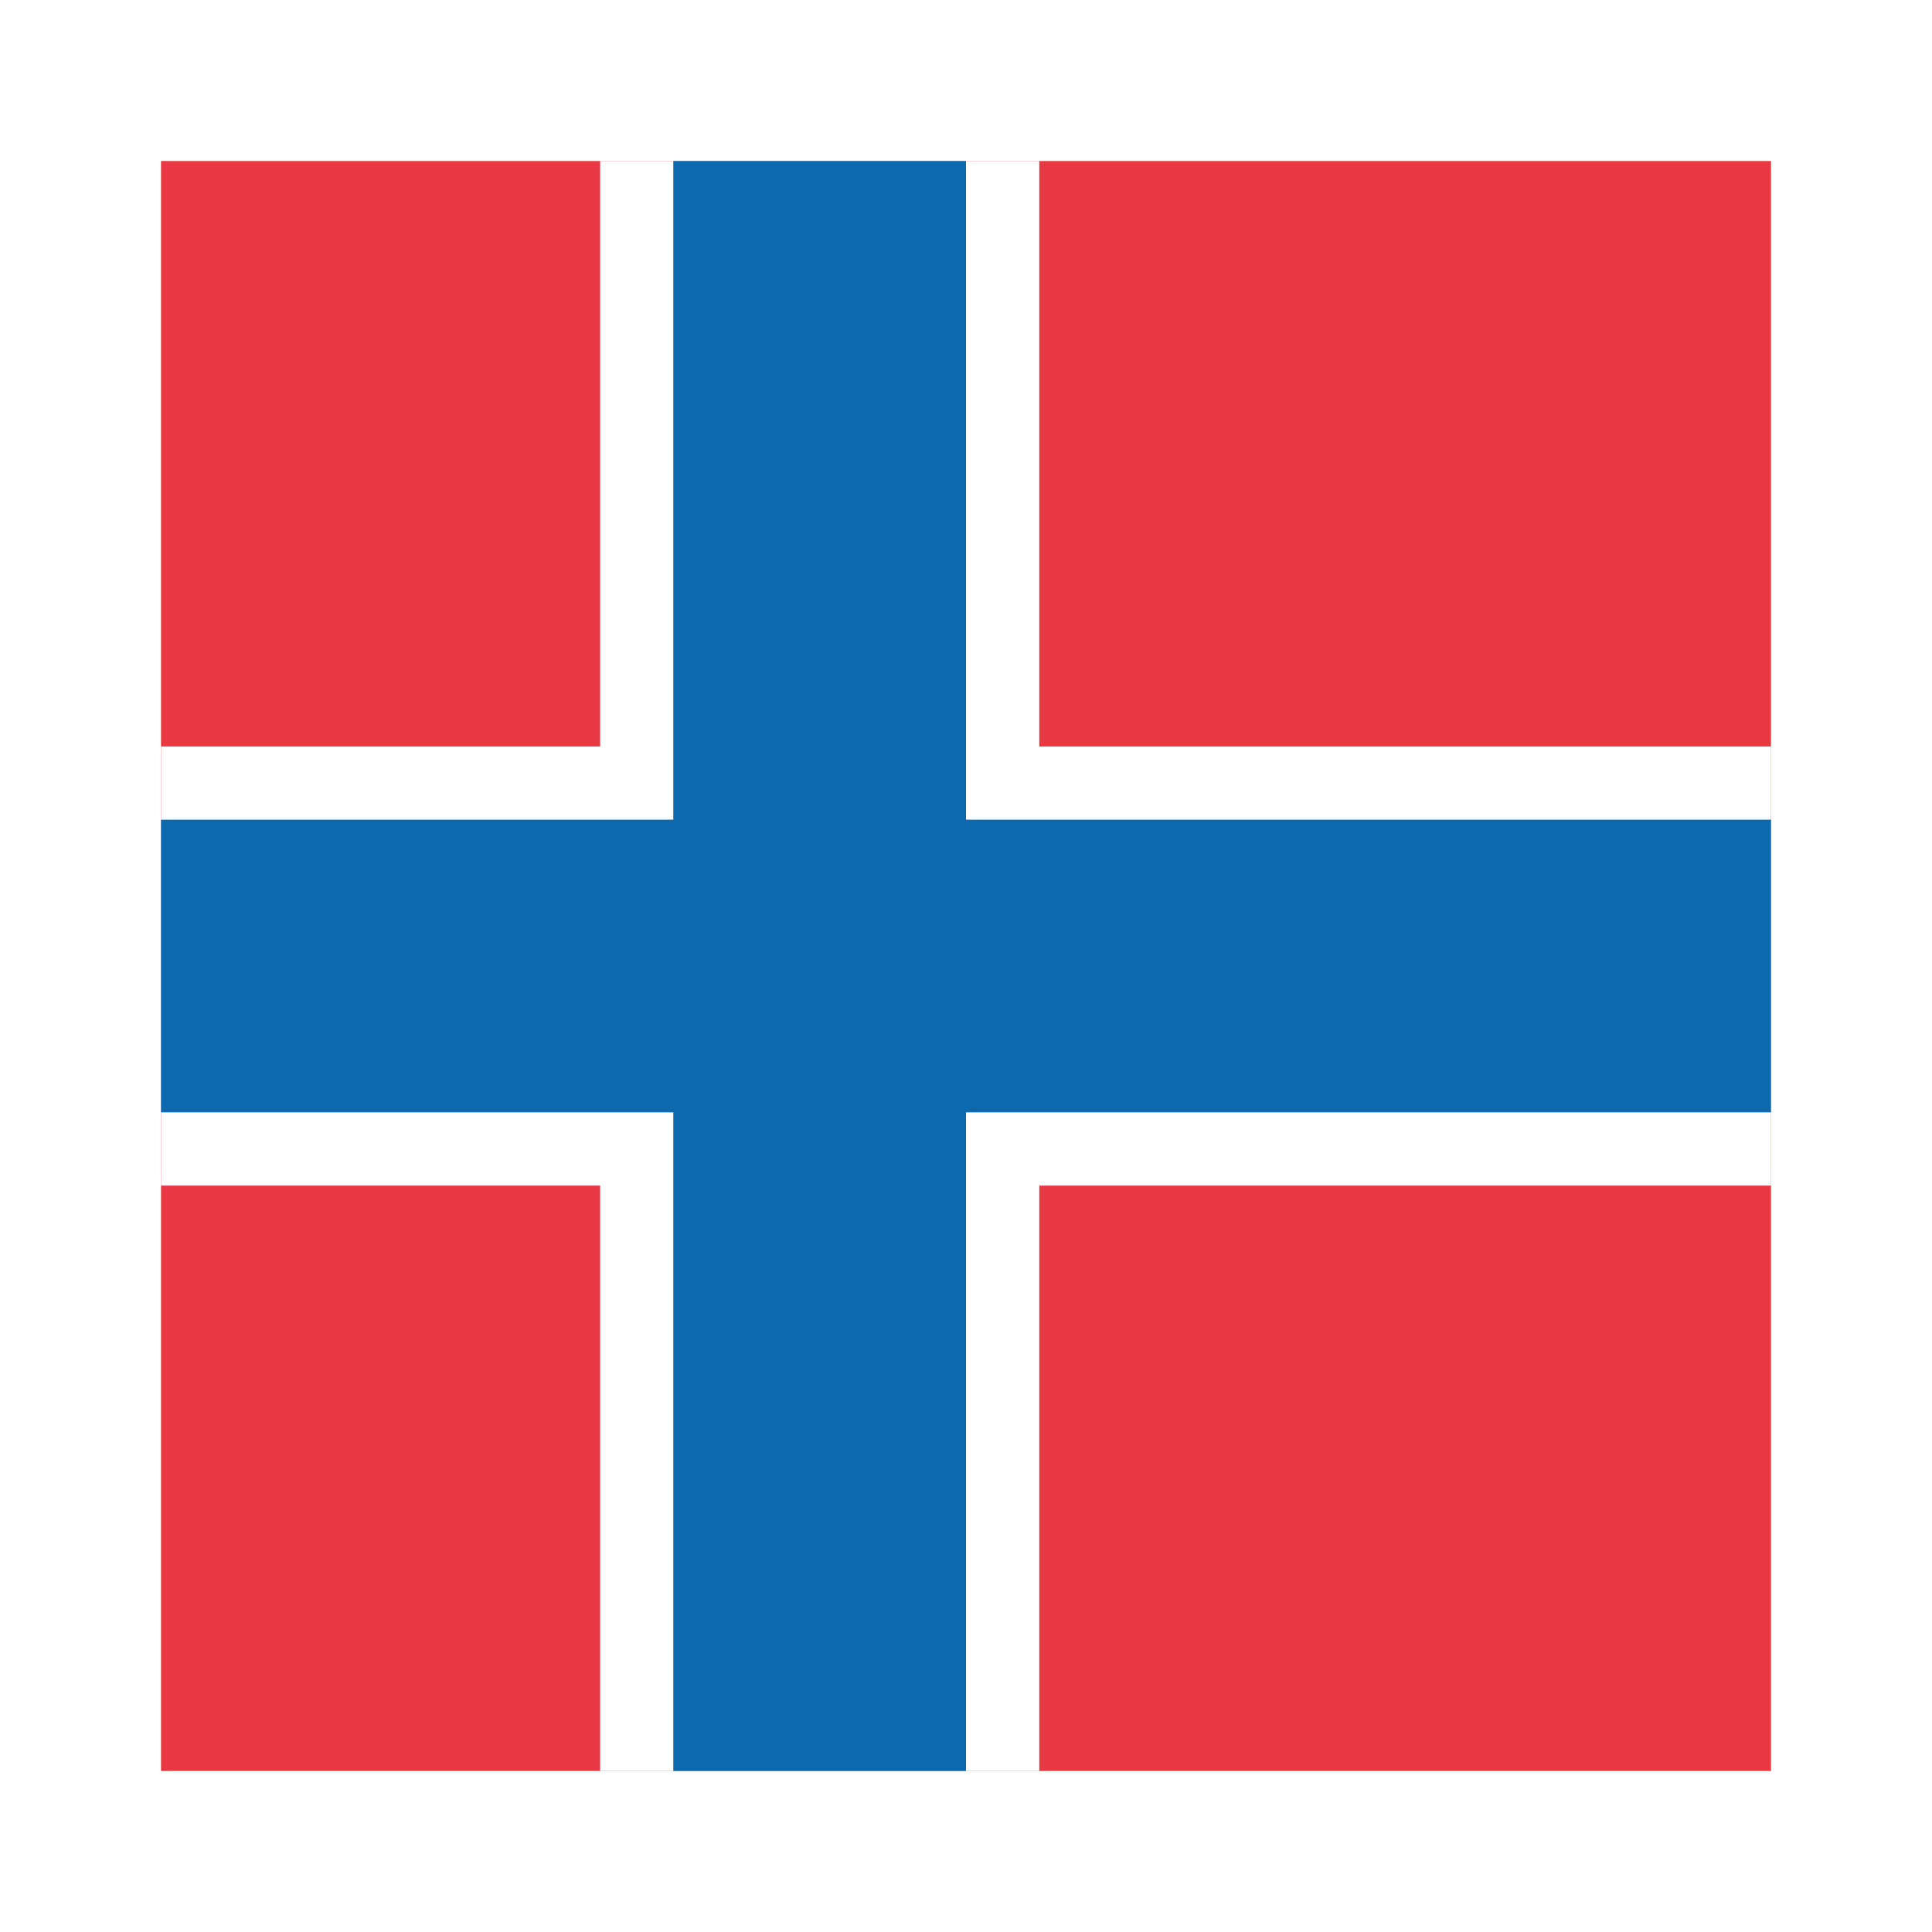
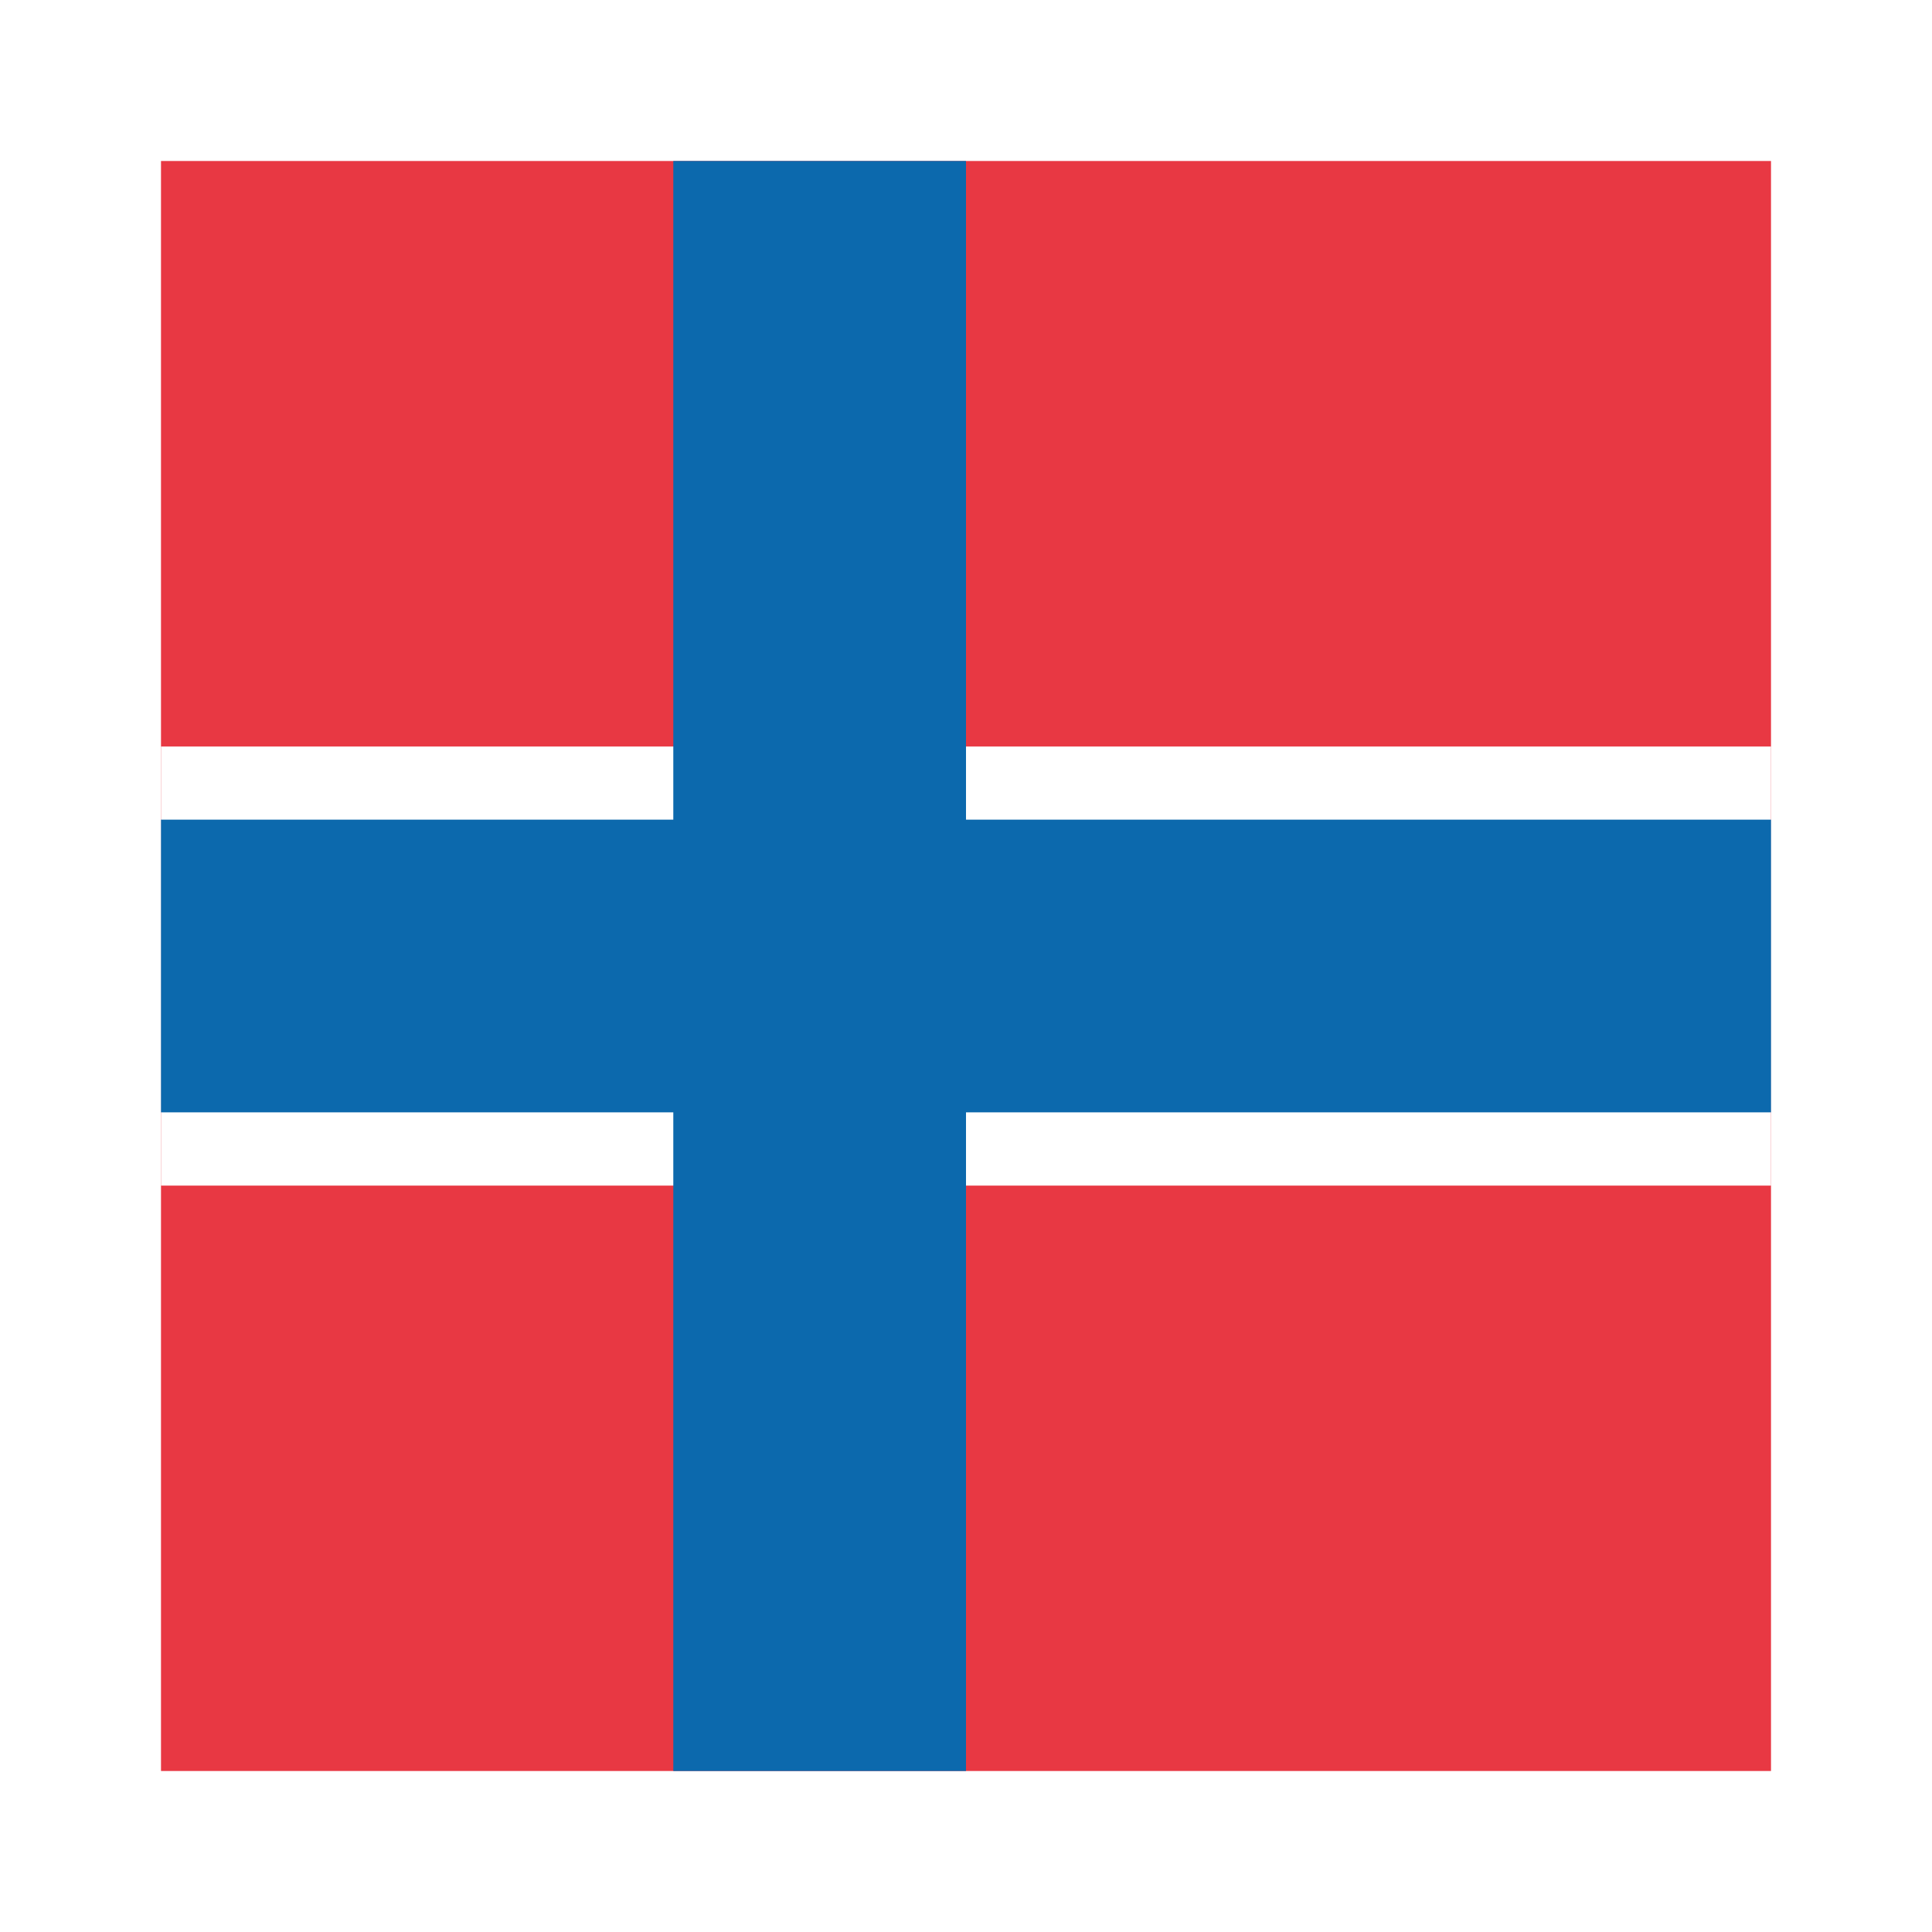
<svg xmlns="http://www.w3.org/2000/svg" width="24px" height="24px" viewBox="0 0 24 24" version="1.1">
  <title>flag_norwegian</title>
  <desc>Created with Sketch.</desc>
  <defs>
    <filter x="-50%" y="-50%" width="200%" height="200%" filterUnits="objectBoundingBox" id="filter-1">
      <feOffset dx="0" dy="0" in="SourceAlpha" result="shadowOffsetOuter1" />
      <feGaussianBlur stdDeviation="1" in="shadowOffsetOuter1" result="shadowBlurOuter1" />
      <feColorMatrix values="0 0 0 0 0   0 0 0 0 0   0 0 0 0 0  0 0 0 0.2 0" type="matrix" in="shadowBlurOuter1" result="shadowMatrixOuter1" />
      <feMerge>
        <feMergeNode in="shadowMatrixOuter1" />
        <feMergeNode in="SourceGraphic" />
      </feMerge>
    </filter>
  </defs>
  <g id="layout" stroke="none" stroke-width="1" fill="none" fill-rule="evenodd">
    <g id="bluetours_produto_bluebus_v1" transform="translate(-652, -1435)">
      <g id="flag_norwegian" filter="url(#filter-1)" transform="translate(654, 1437)">
        <rect id="Rectangle-116-Copy-12" fill="#E83843" x="0" y="0" width="20" height="20" />
-         <rect id="Rectangle-116-Copy-10" fill="#FFFFFF" x="5.455" y="0" width="5.455" height="20" />
        <rect id="Rectangle-116-Copy-10" fill="#FFFFFF" transform="translate(10, 10) rotate(90) translate(-10, -10) " x="7.273" y="-2.48689958e-13" width="5.455" height="20" />
        <rect id="Rectangle-116-Copy-10" fill="#0C69AD" x="6.364" y="0" width="3.636" height="20" />
        <rect id="Rectangle-116-Copy-10" fill="#0C69AD" transform="translate(10, 10) rotate(90) translate(-10, -10) " x="8.182" y="-1.63424829e-13" width="3.636" height="20" />
      </g>
    </g>
  </g>
</svg>